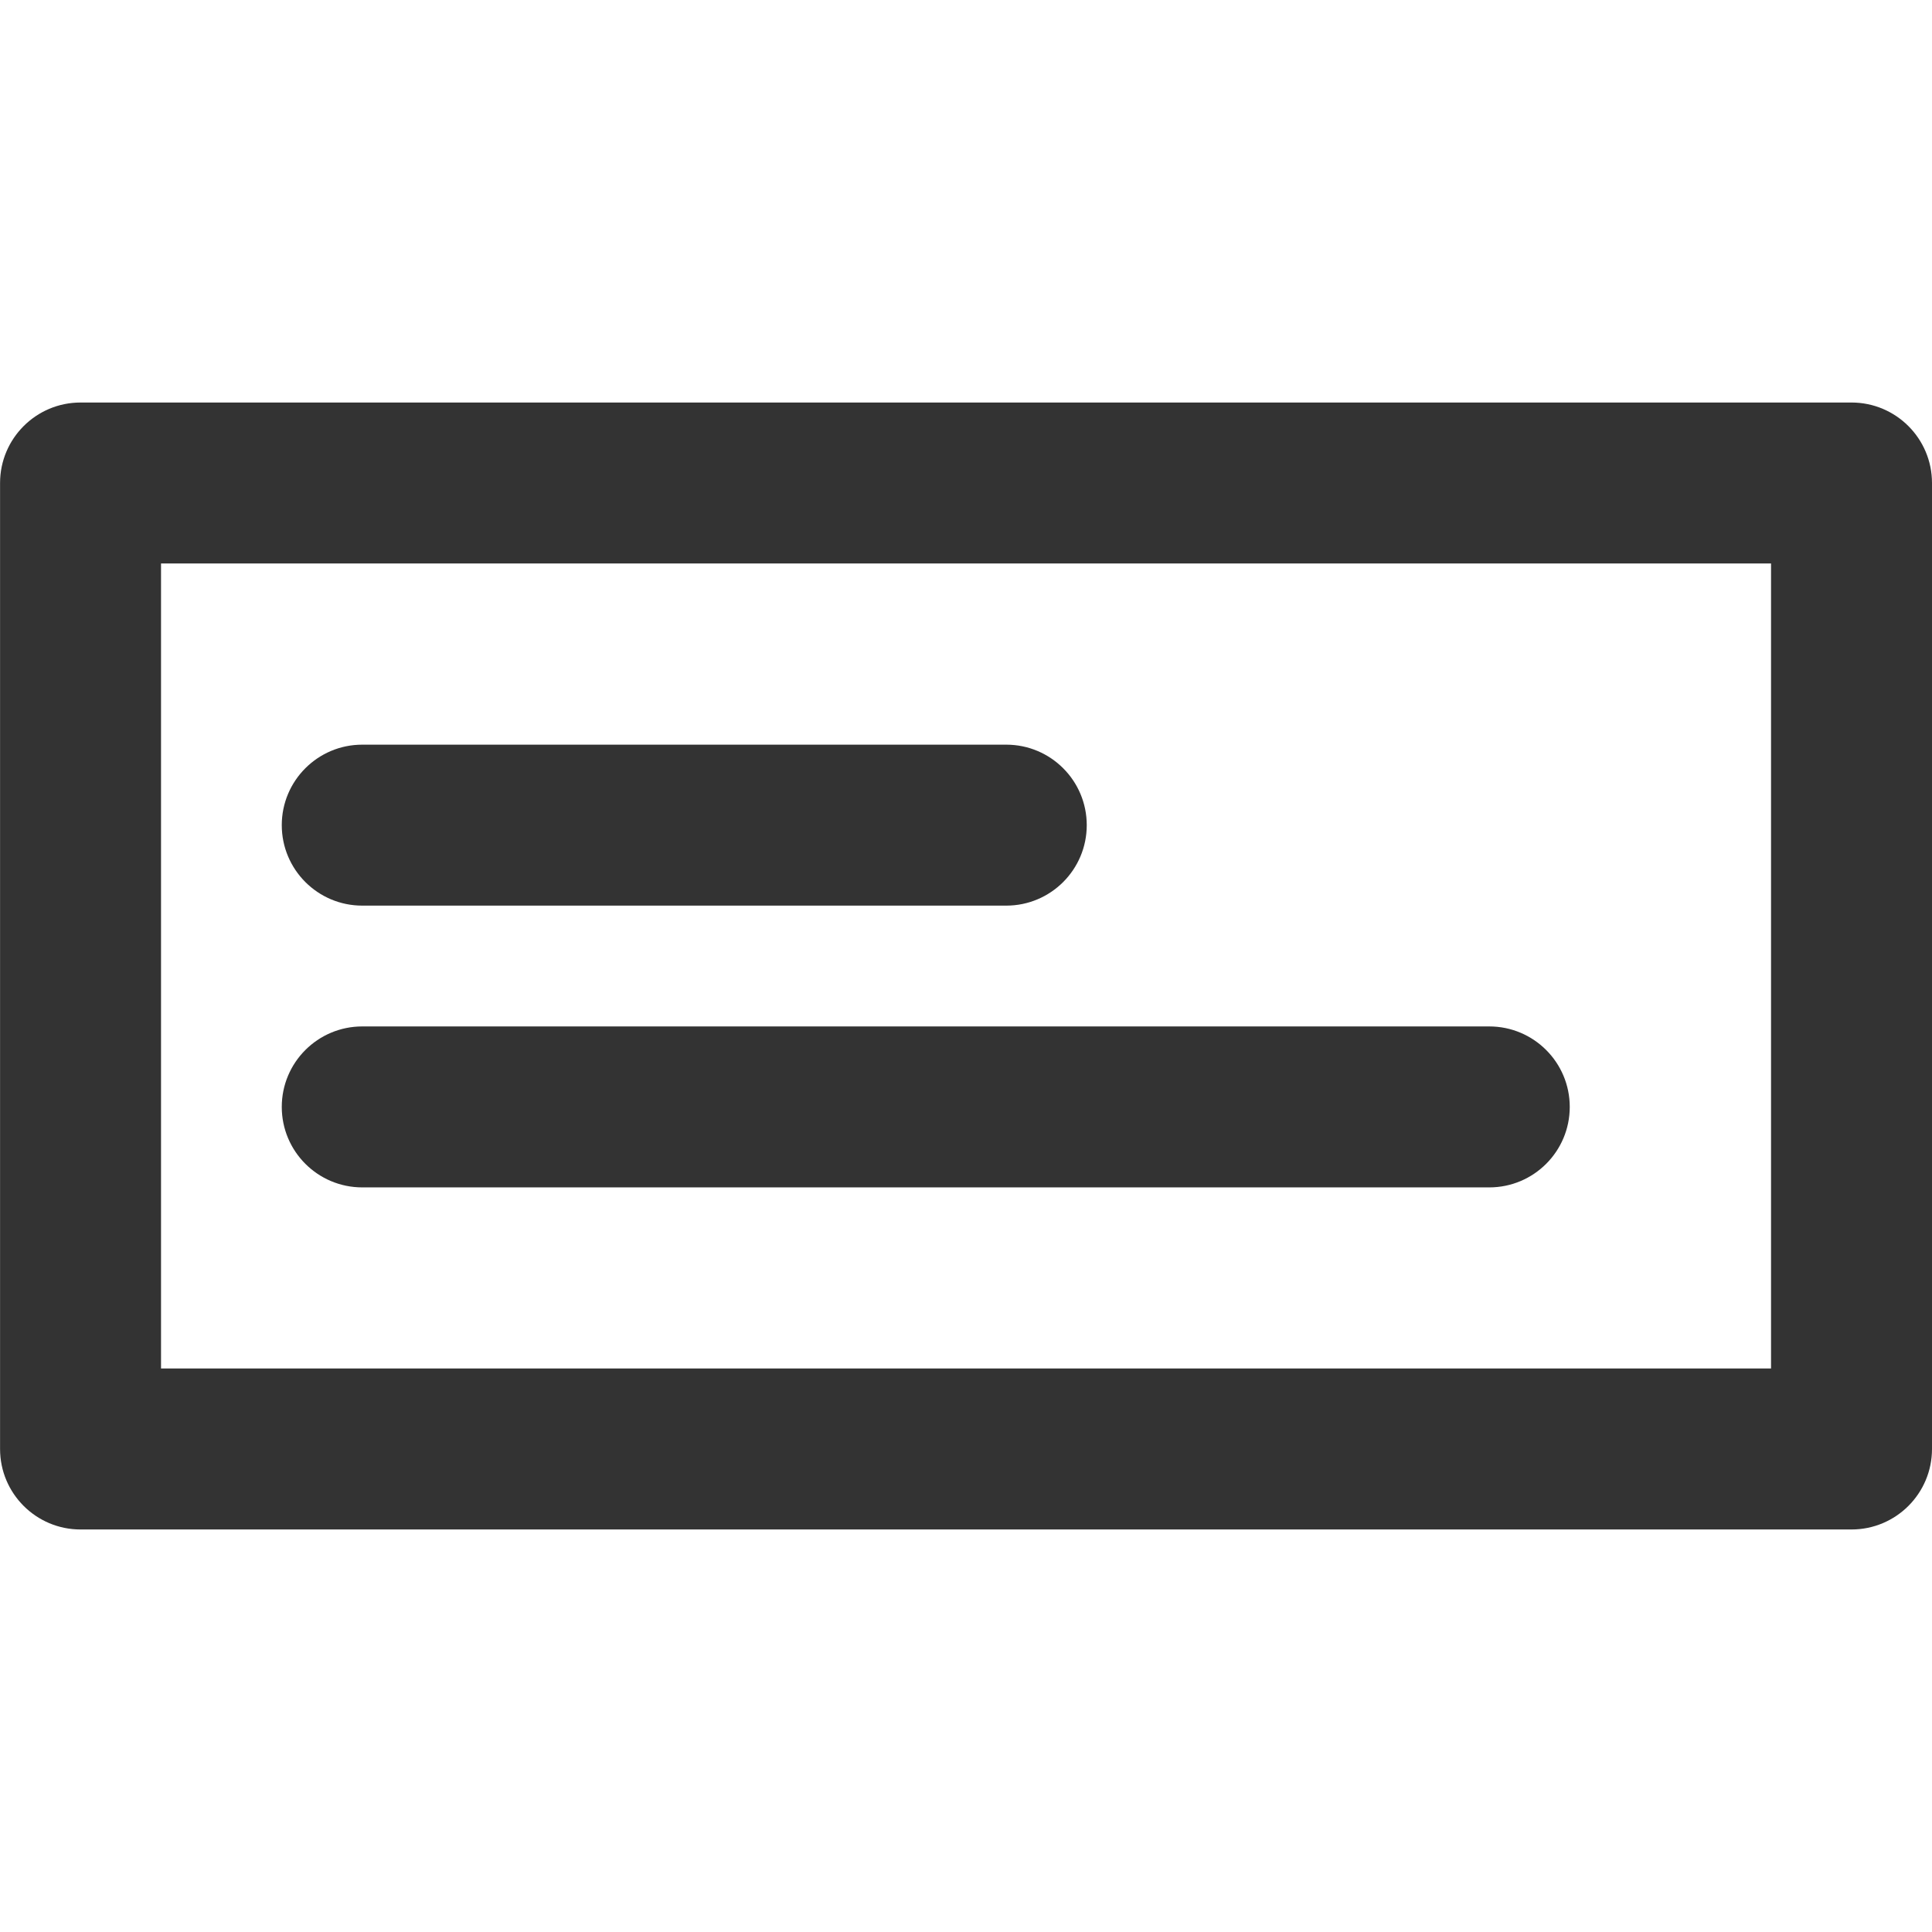
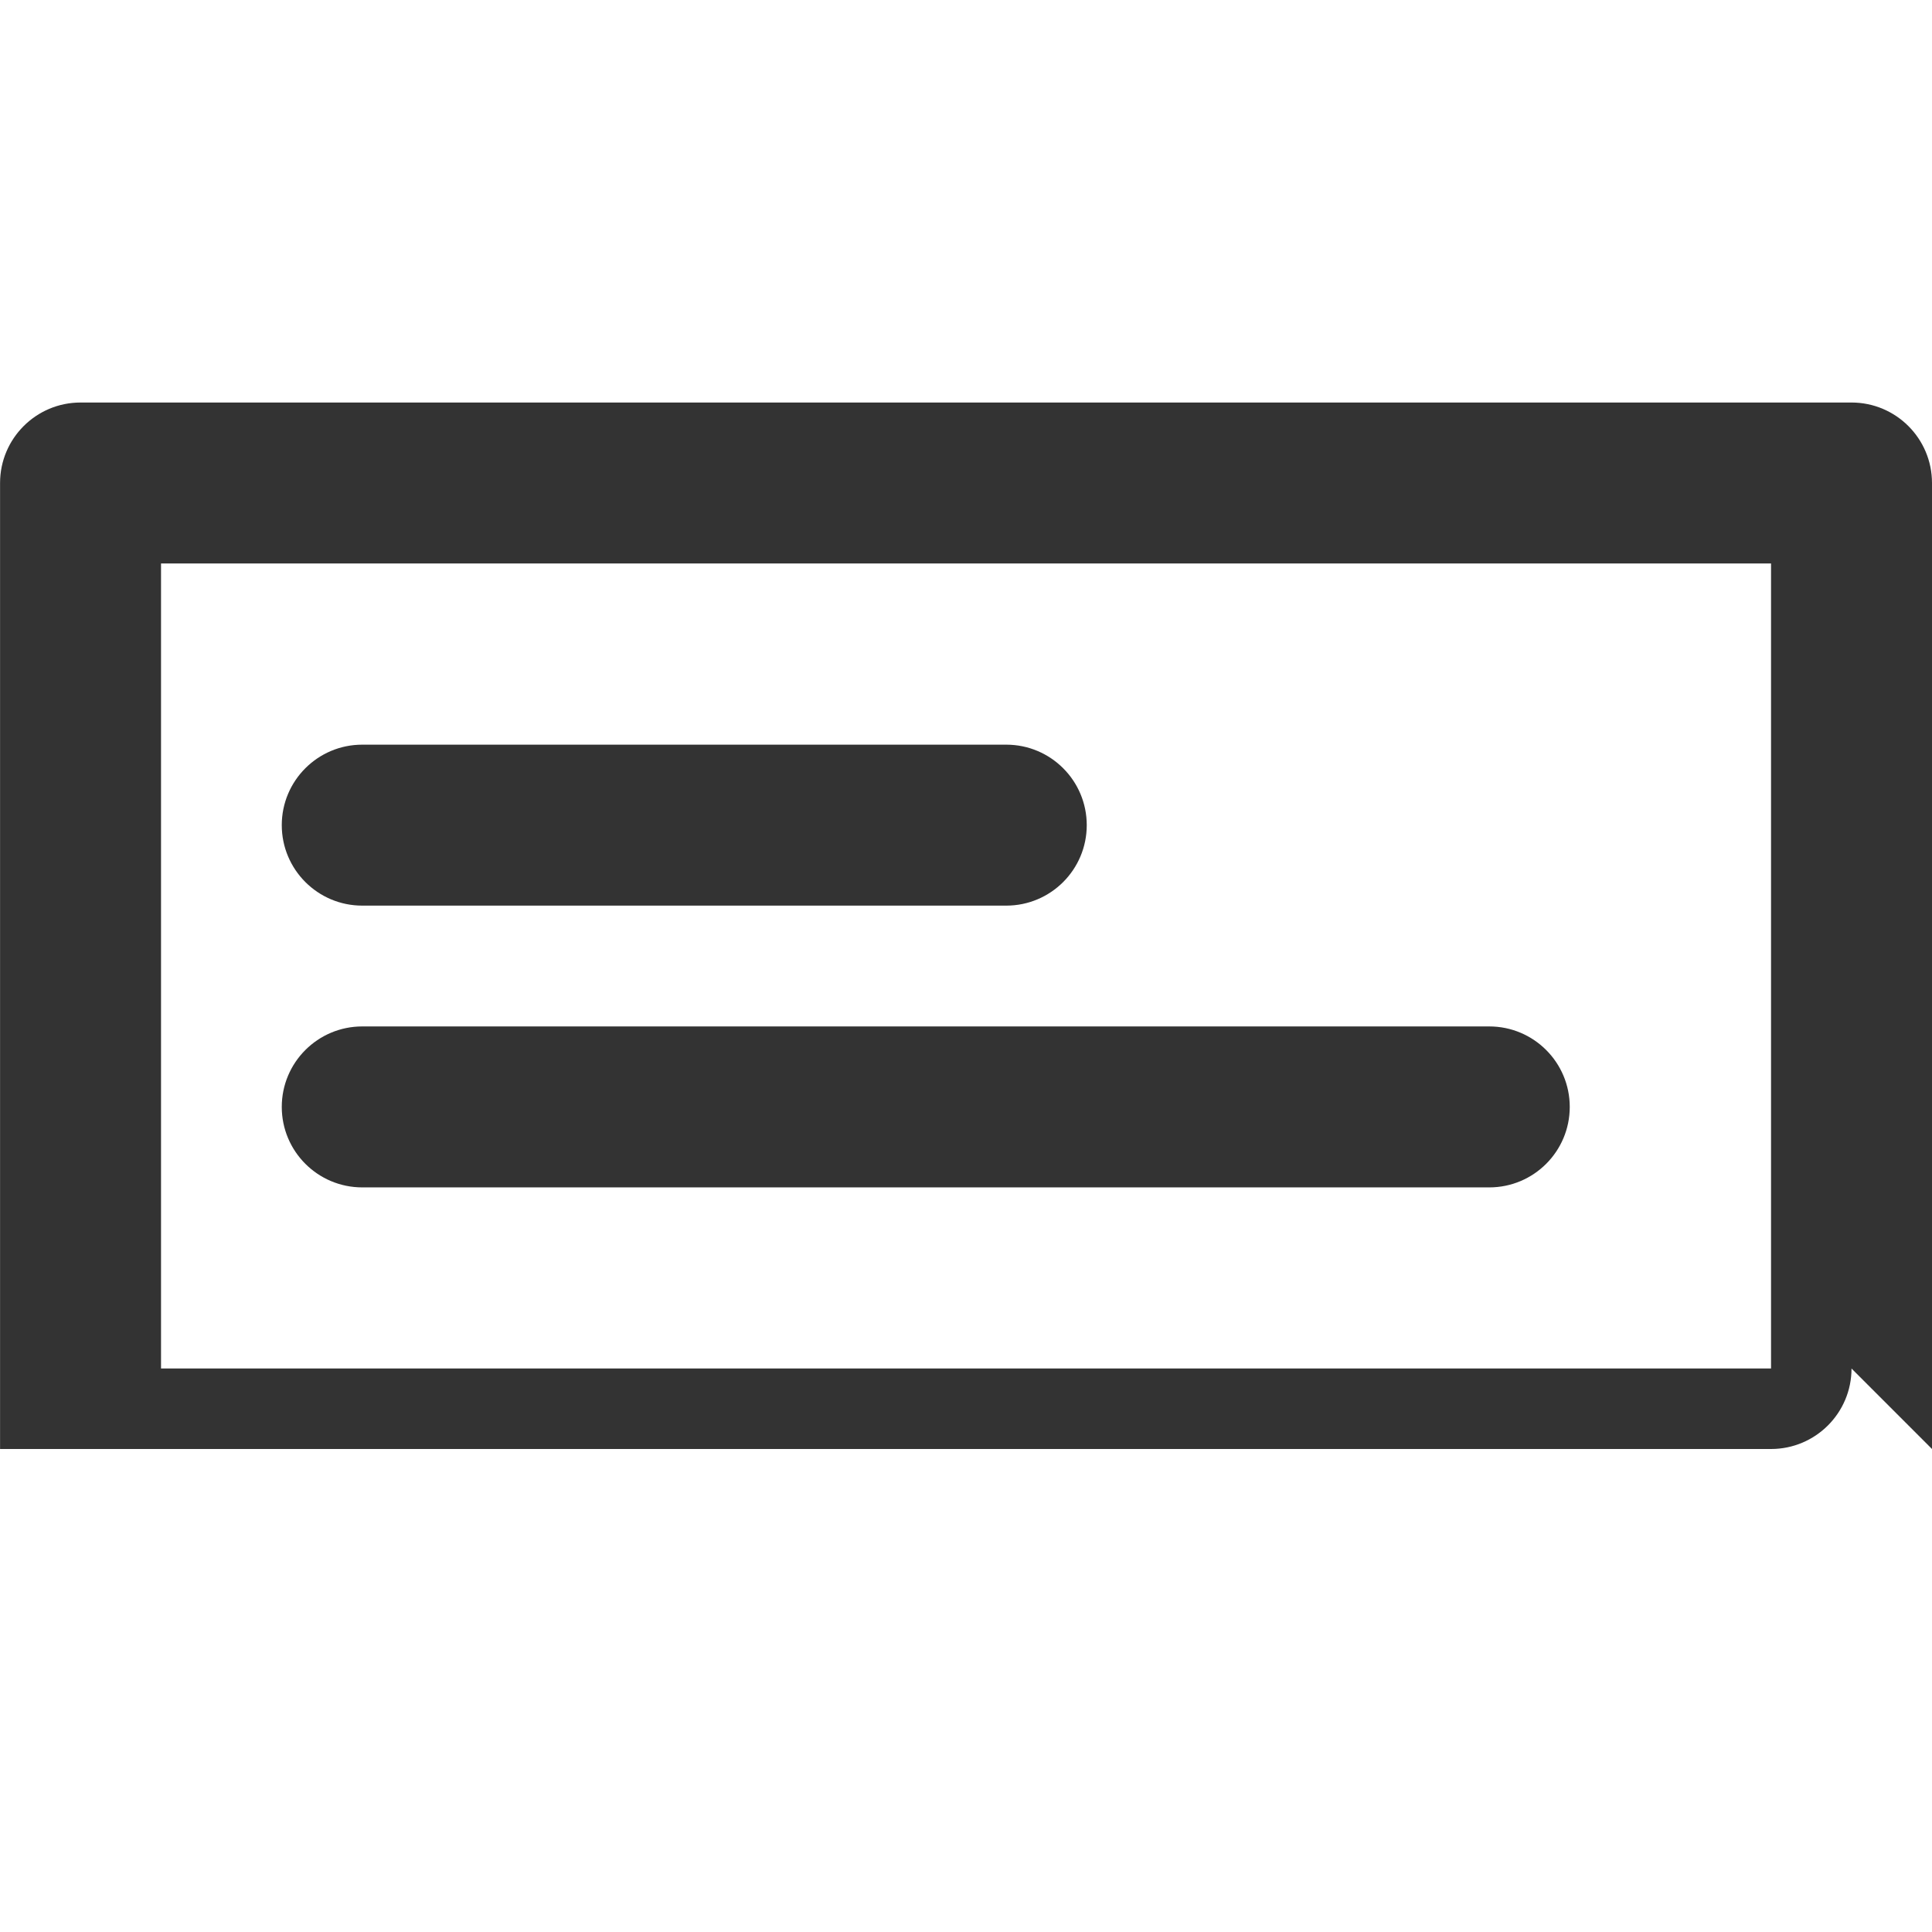
<svg xmlns="http://www.w3.org/2000/svg" version="1.1" width="32" height="32" viewBox="0 0 32 32">
  <title>input-line-multiple</title>
-   <path fill="#333" d="M24.667 19.667h-18.667c-0.736 0-1.333-0.597-1.333-1.333s0.597-1.333 1.333-1.333v0h18.667c0.736 0 1.333 0.597 1.333 1.333s-0.597 1.333-1.333 1.333v0zM18 13.667c0-0.736-0.597-1.333-1.333-1.333v0h-10.667c-0.736 0-1.333 0.597-1.333 1.333s0.597 1.333 1.333 1.333v0h10.667c0.736 0 1.333-0.597 1.333-1.333v0zM32 24v-16c0-0.736-0.597-1.333-1.333-1.333v0h-29.333c-0.736 0-1.333 0.597-1.333 1.333v0 16c0 0.736 0.597 1.333 1.333 1.333v0h29.333c0.736 0 1.333-0.597 1.333-1.333v0zM2.667 9.333h26.667v13.333h-26.667z" />
+   <path fill="#333" d="M24.667 19.667h-18.667c-0.736 0-1.333-0.597-1.333-1.333s0.597-1.333 1.333-1.333v0h18.667c0.736 0 1.333 0.597 1.333 1.333s-0.597 1.333-1.333 1.333v0zM18 13.667c0-0.736-0.597-1.333-1.333-1.333v0h-10.667c-0.736 0-1.333 0.597-1.333 1.333s0.597 1.333 1.333 1.333v0h10.667c0.736 0 1.333-0.597 1.333-1.333v0zM32 24v-16c0-0.736-0.597-1.333-1.333-1.333v0h-29.333c-0.736 0-1.333 0.597-1.333 1.333v0 16v0h29.333c0.736 0 1.333-0.597 1.333-1.333v0zM2.667 9.333h26.667v13.333h-26.667z" />
</svg>